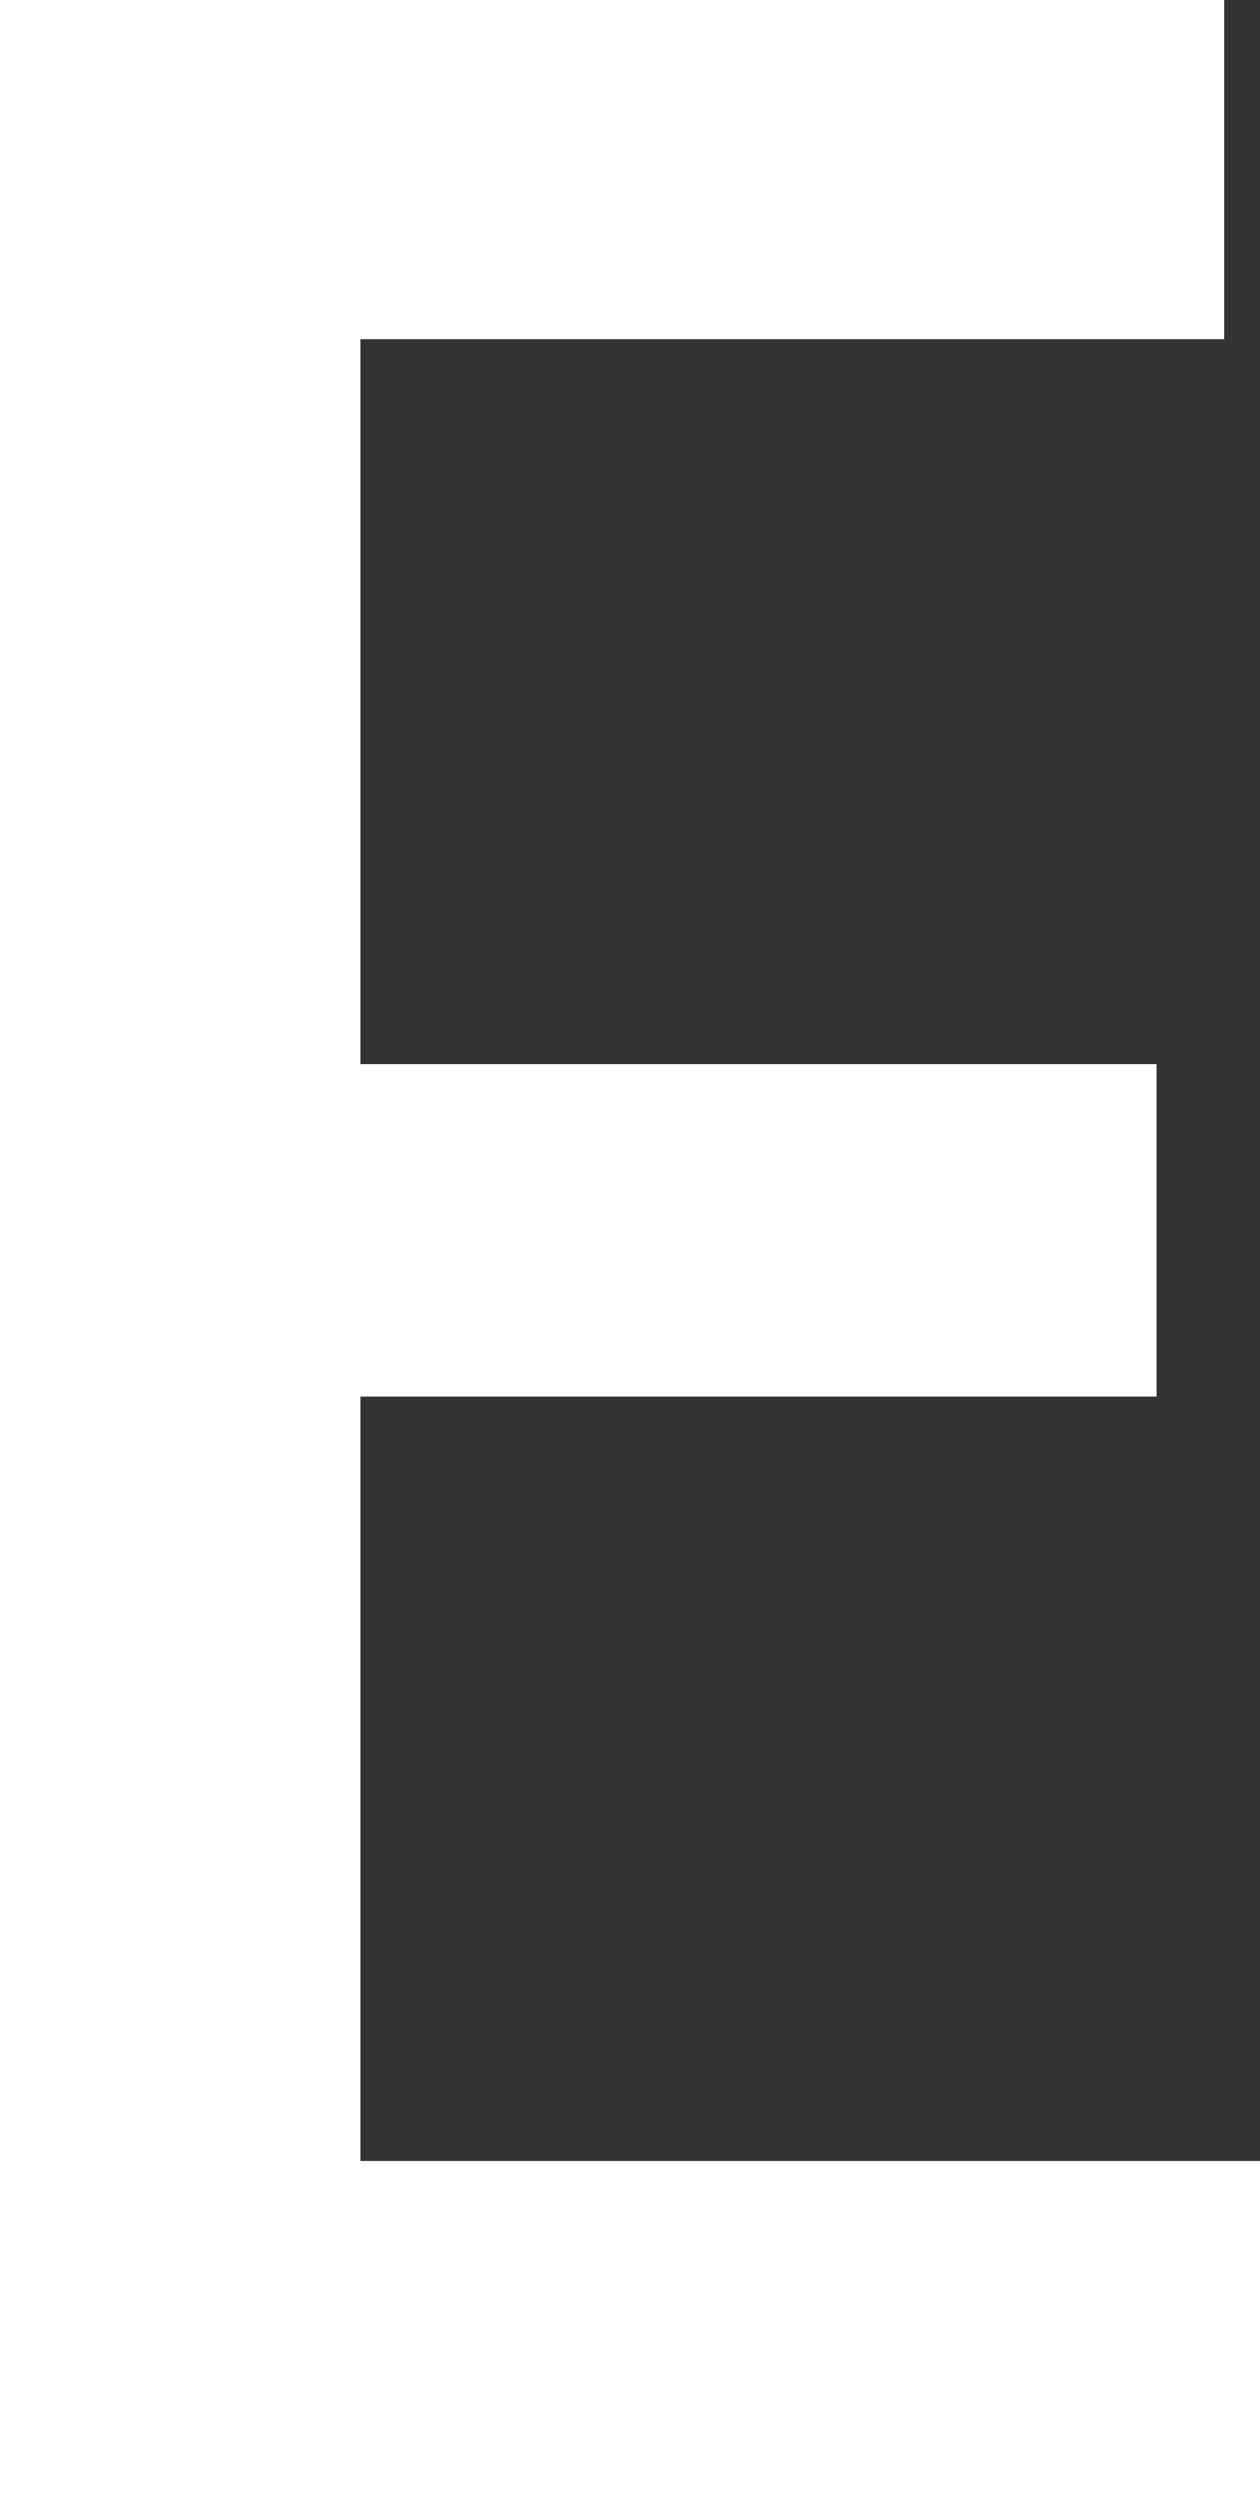
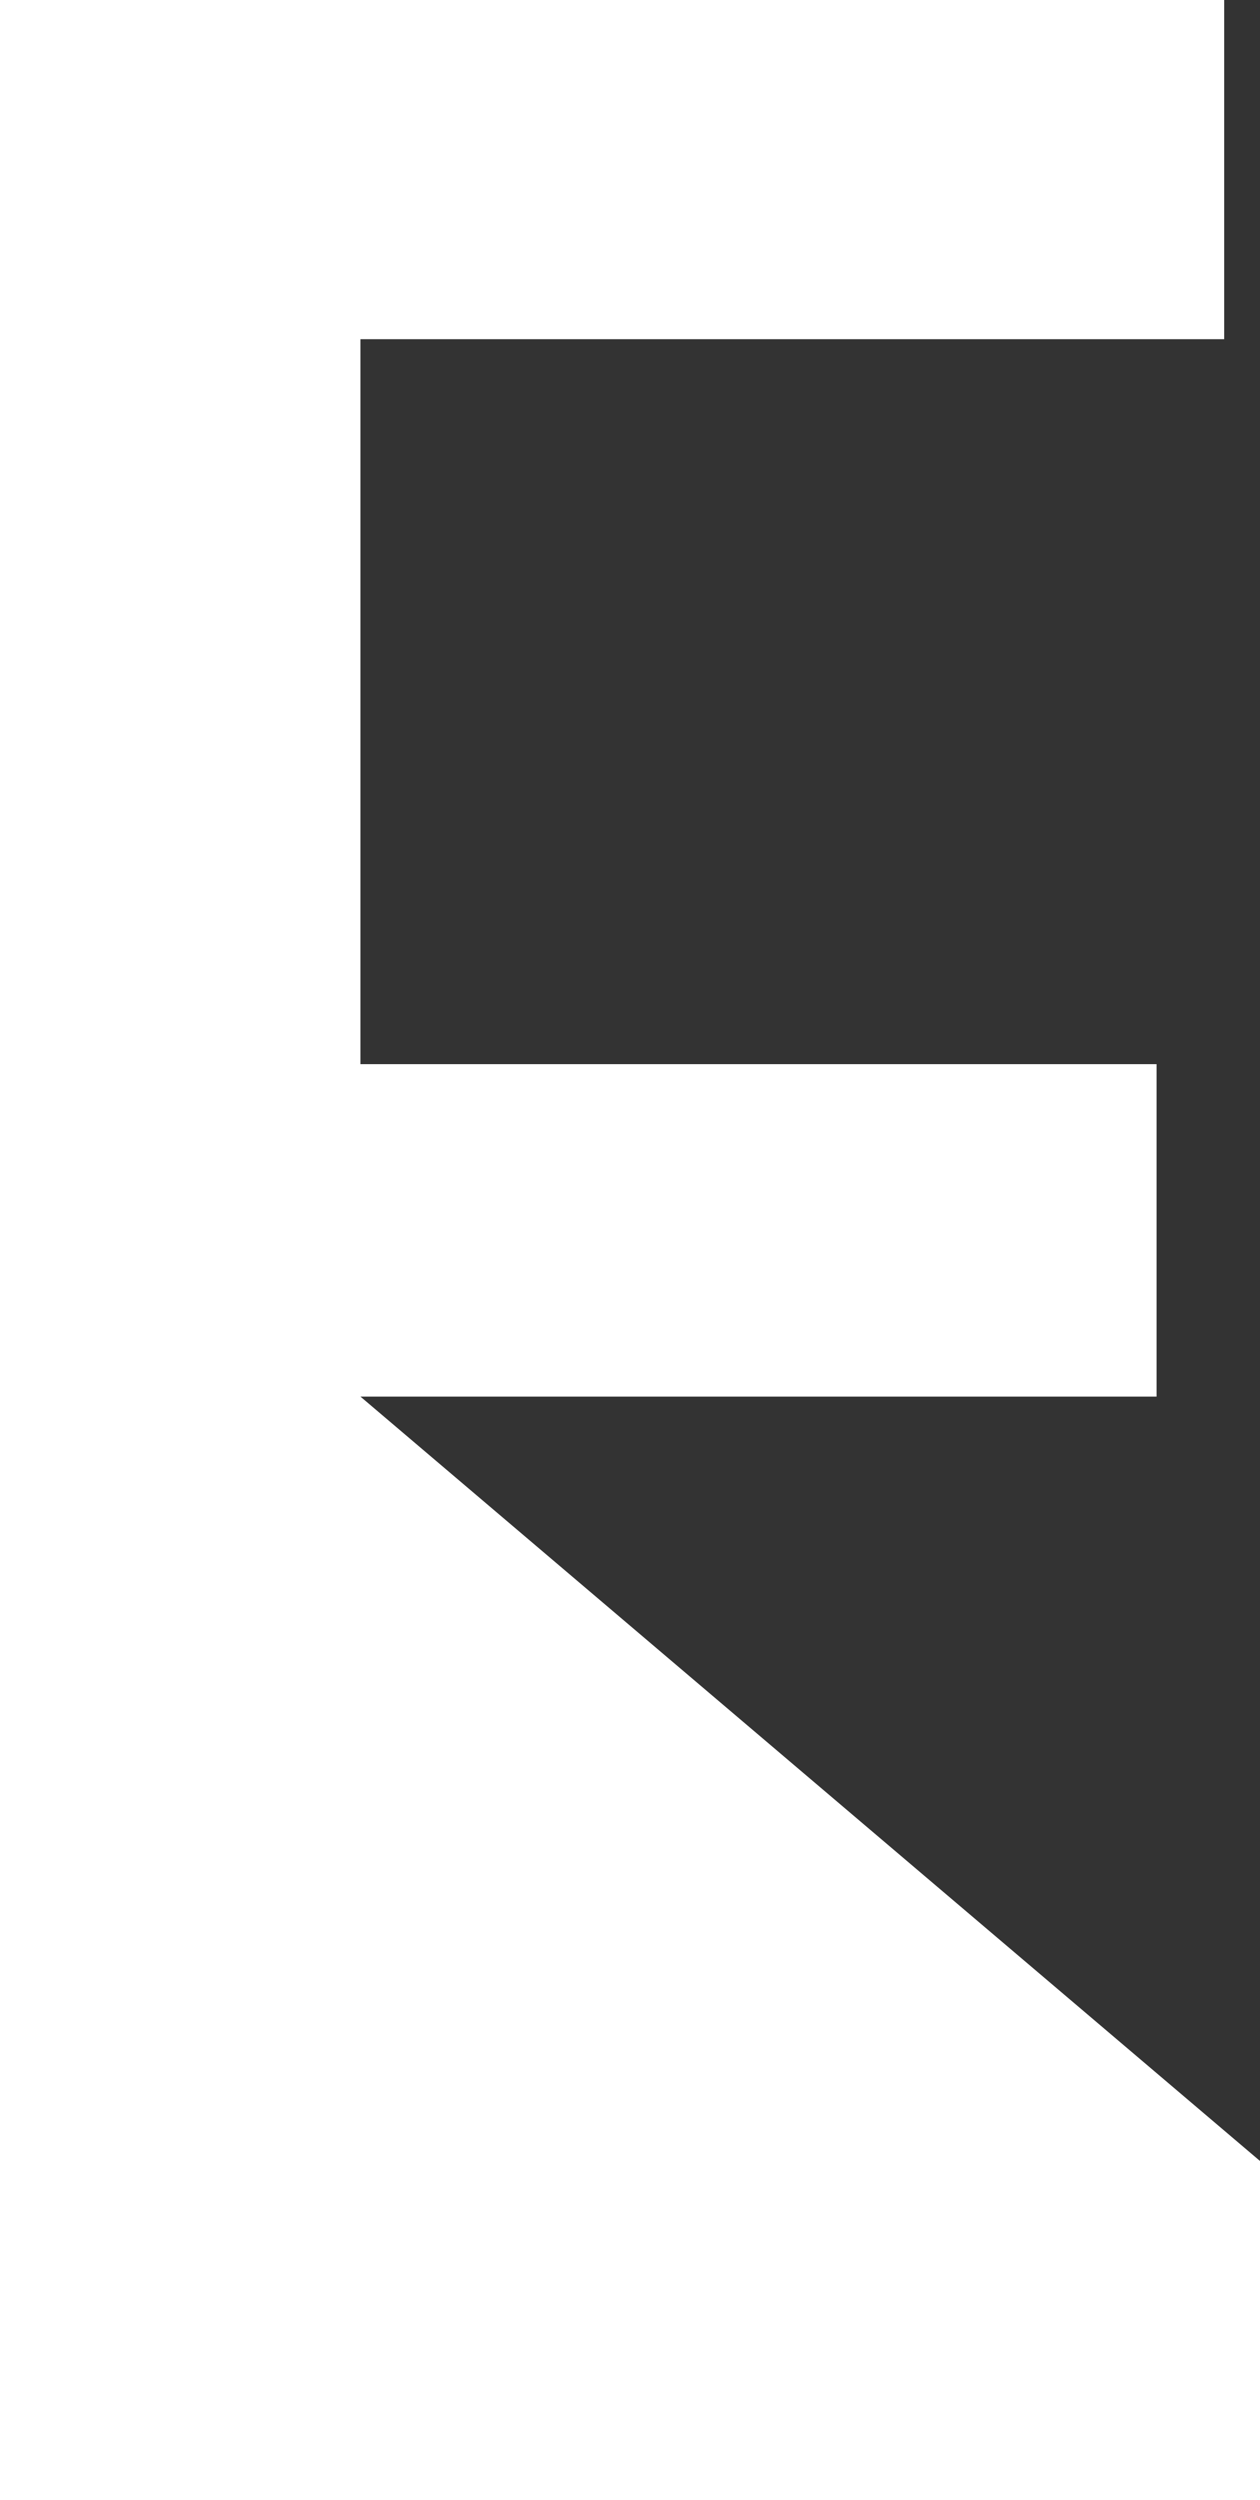
<svg xmlns="http://www.w3.org/2000/svg" viewBox="0 0 28.14 55.8">
  <rect x="0" y="0" width="28.14" height="55.8" fill="#333333" stroke="none" />
-   <path d="M28.14 48.23v7.57H0V0h27.34v7.57H8.05v16.18h17.78v7.42H8.05v17.06z" fill="#fff" data-name="レイヤー 2" />
+   <path d="M28.14 48.23v7.57H0V0h27.34v7.57H8.05v16.18h17.78v7.42H8.05z" fill="#fff" data-name="レイヤー 2" />
</svg>